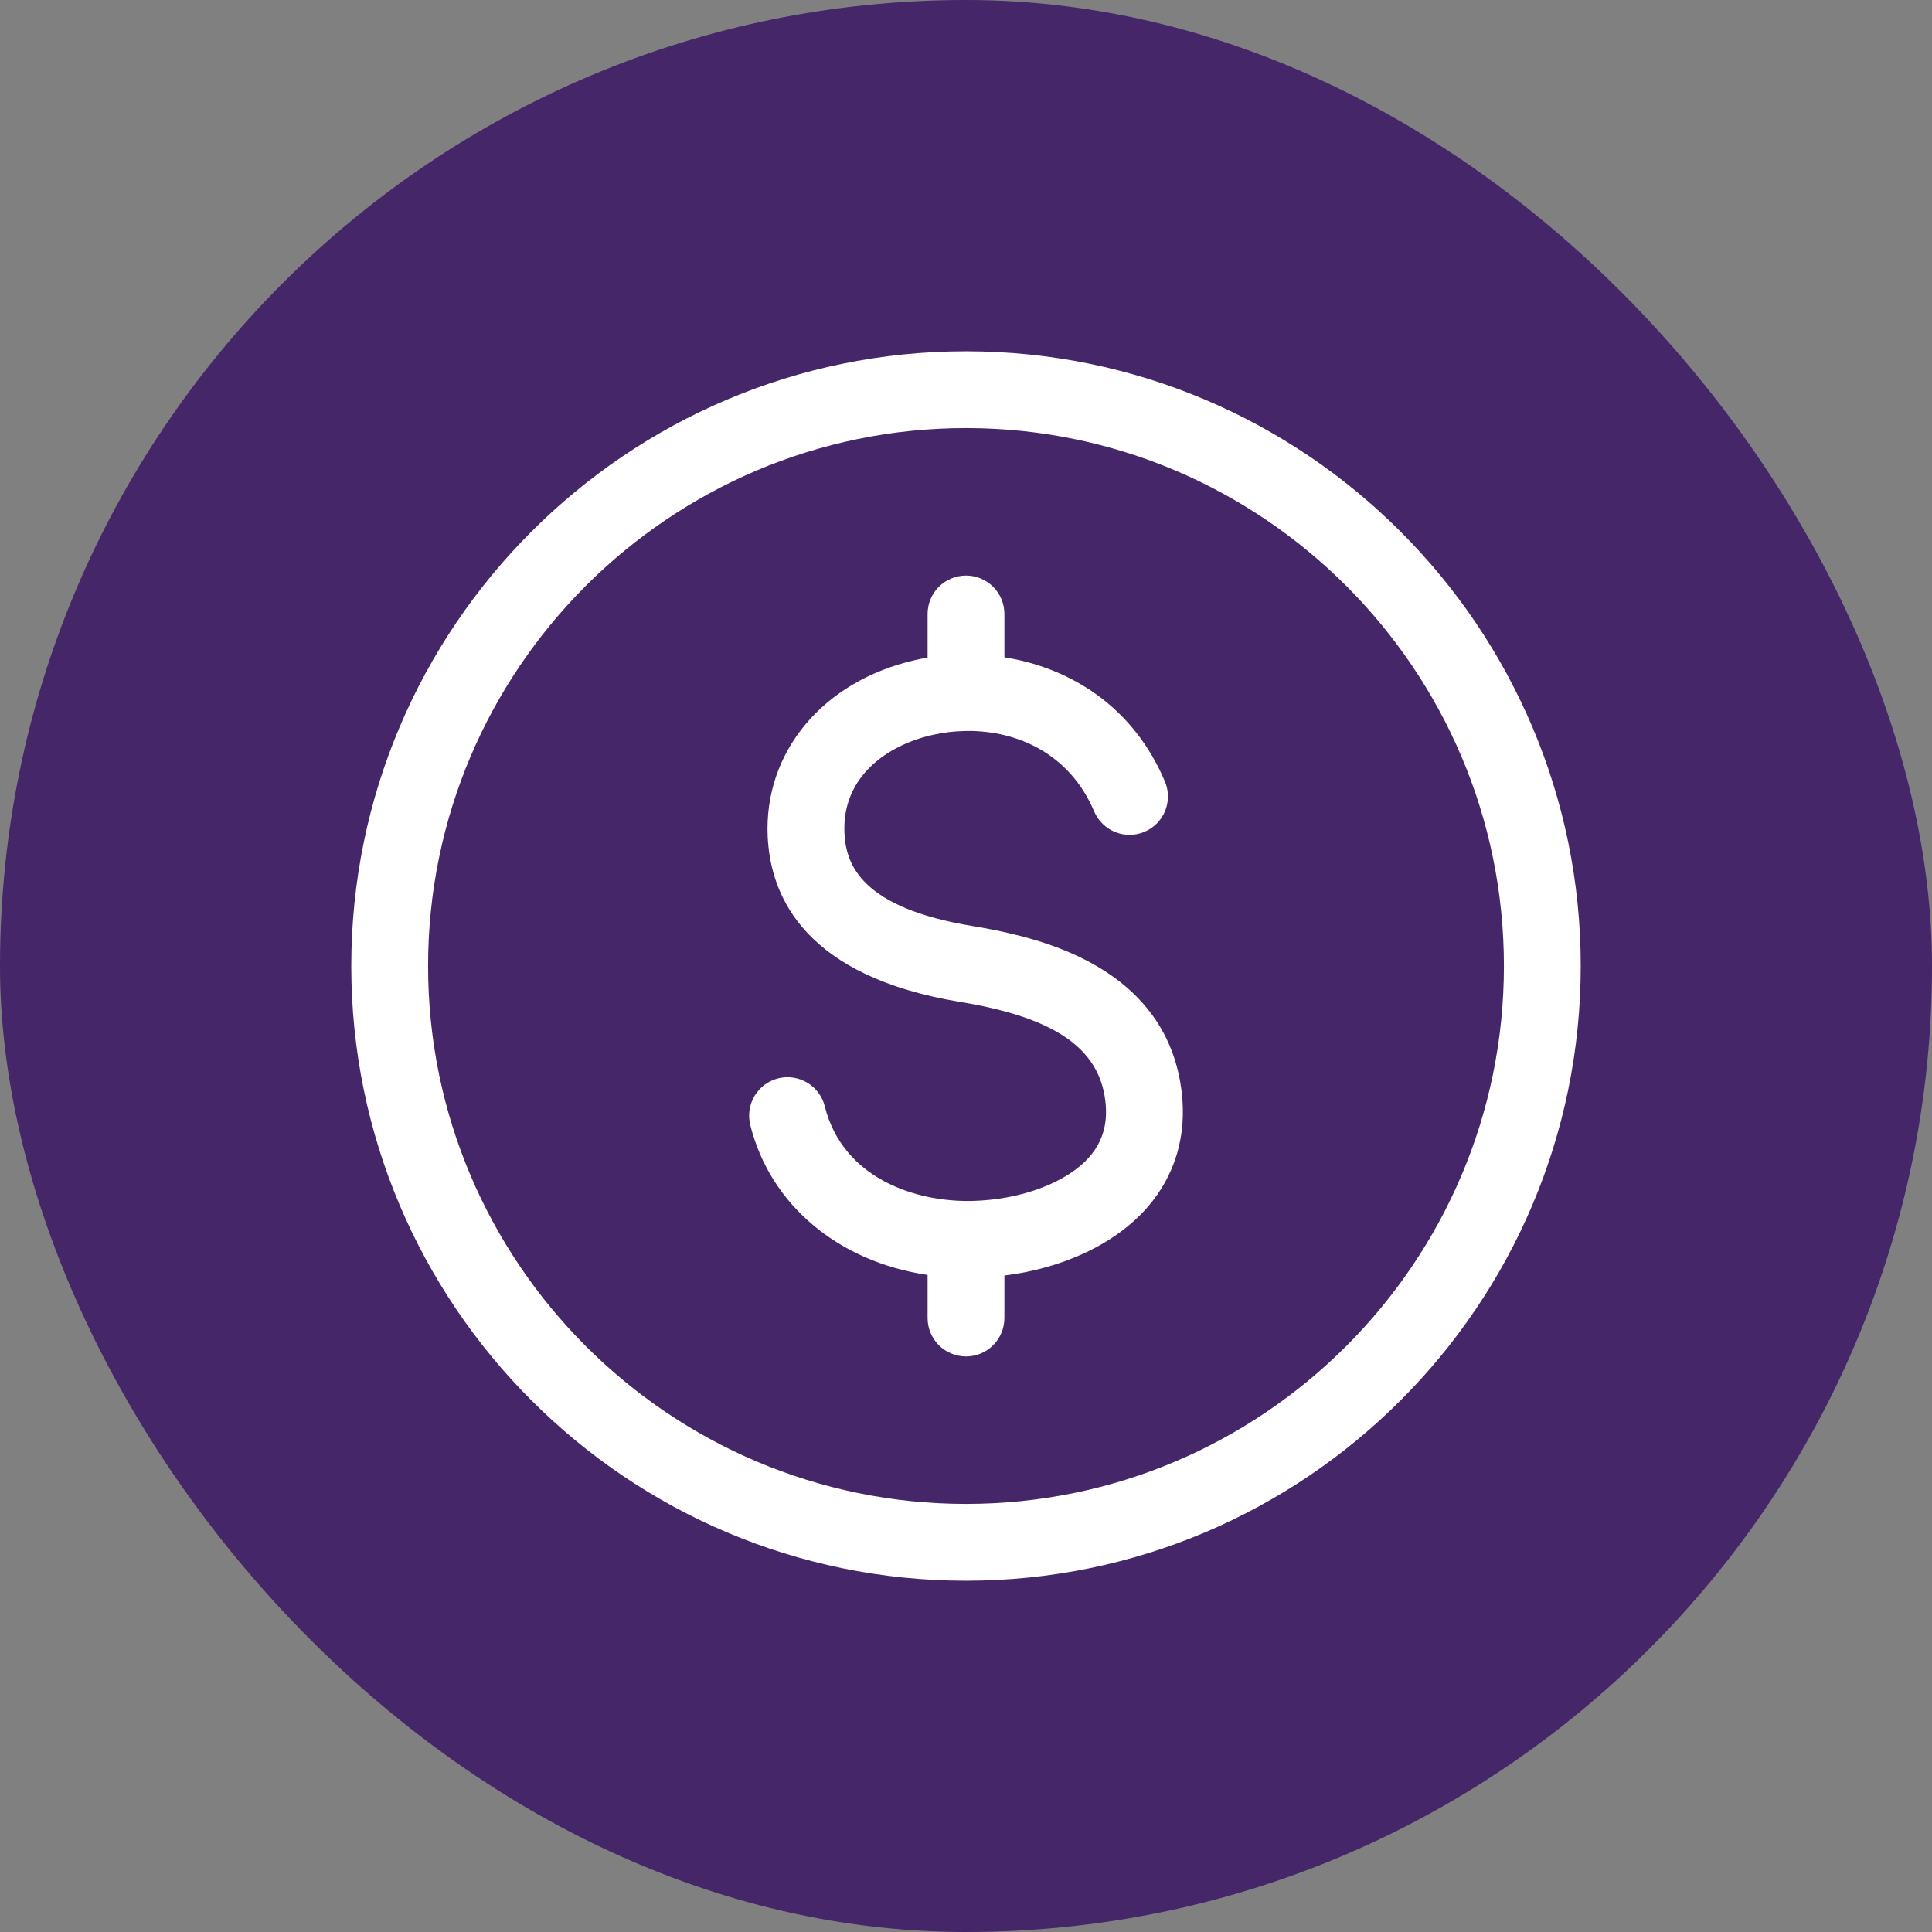
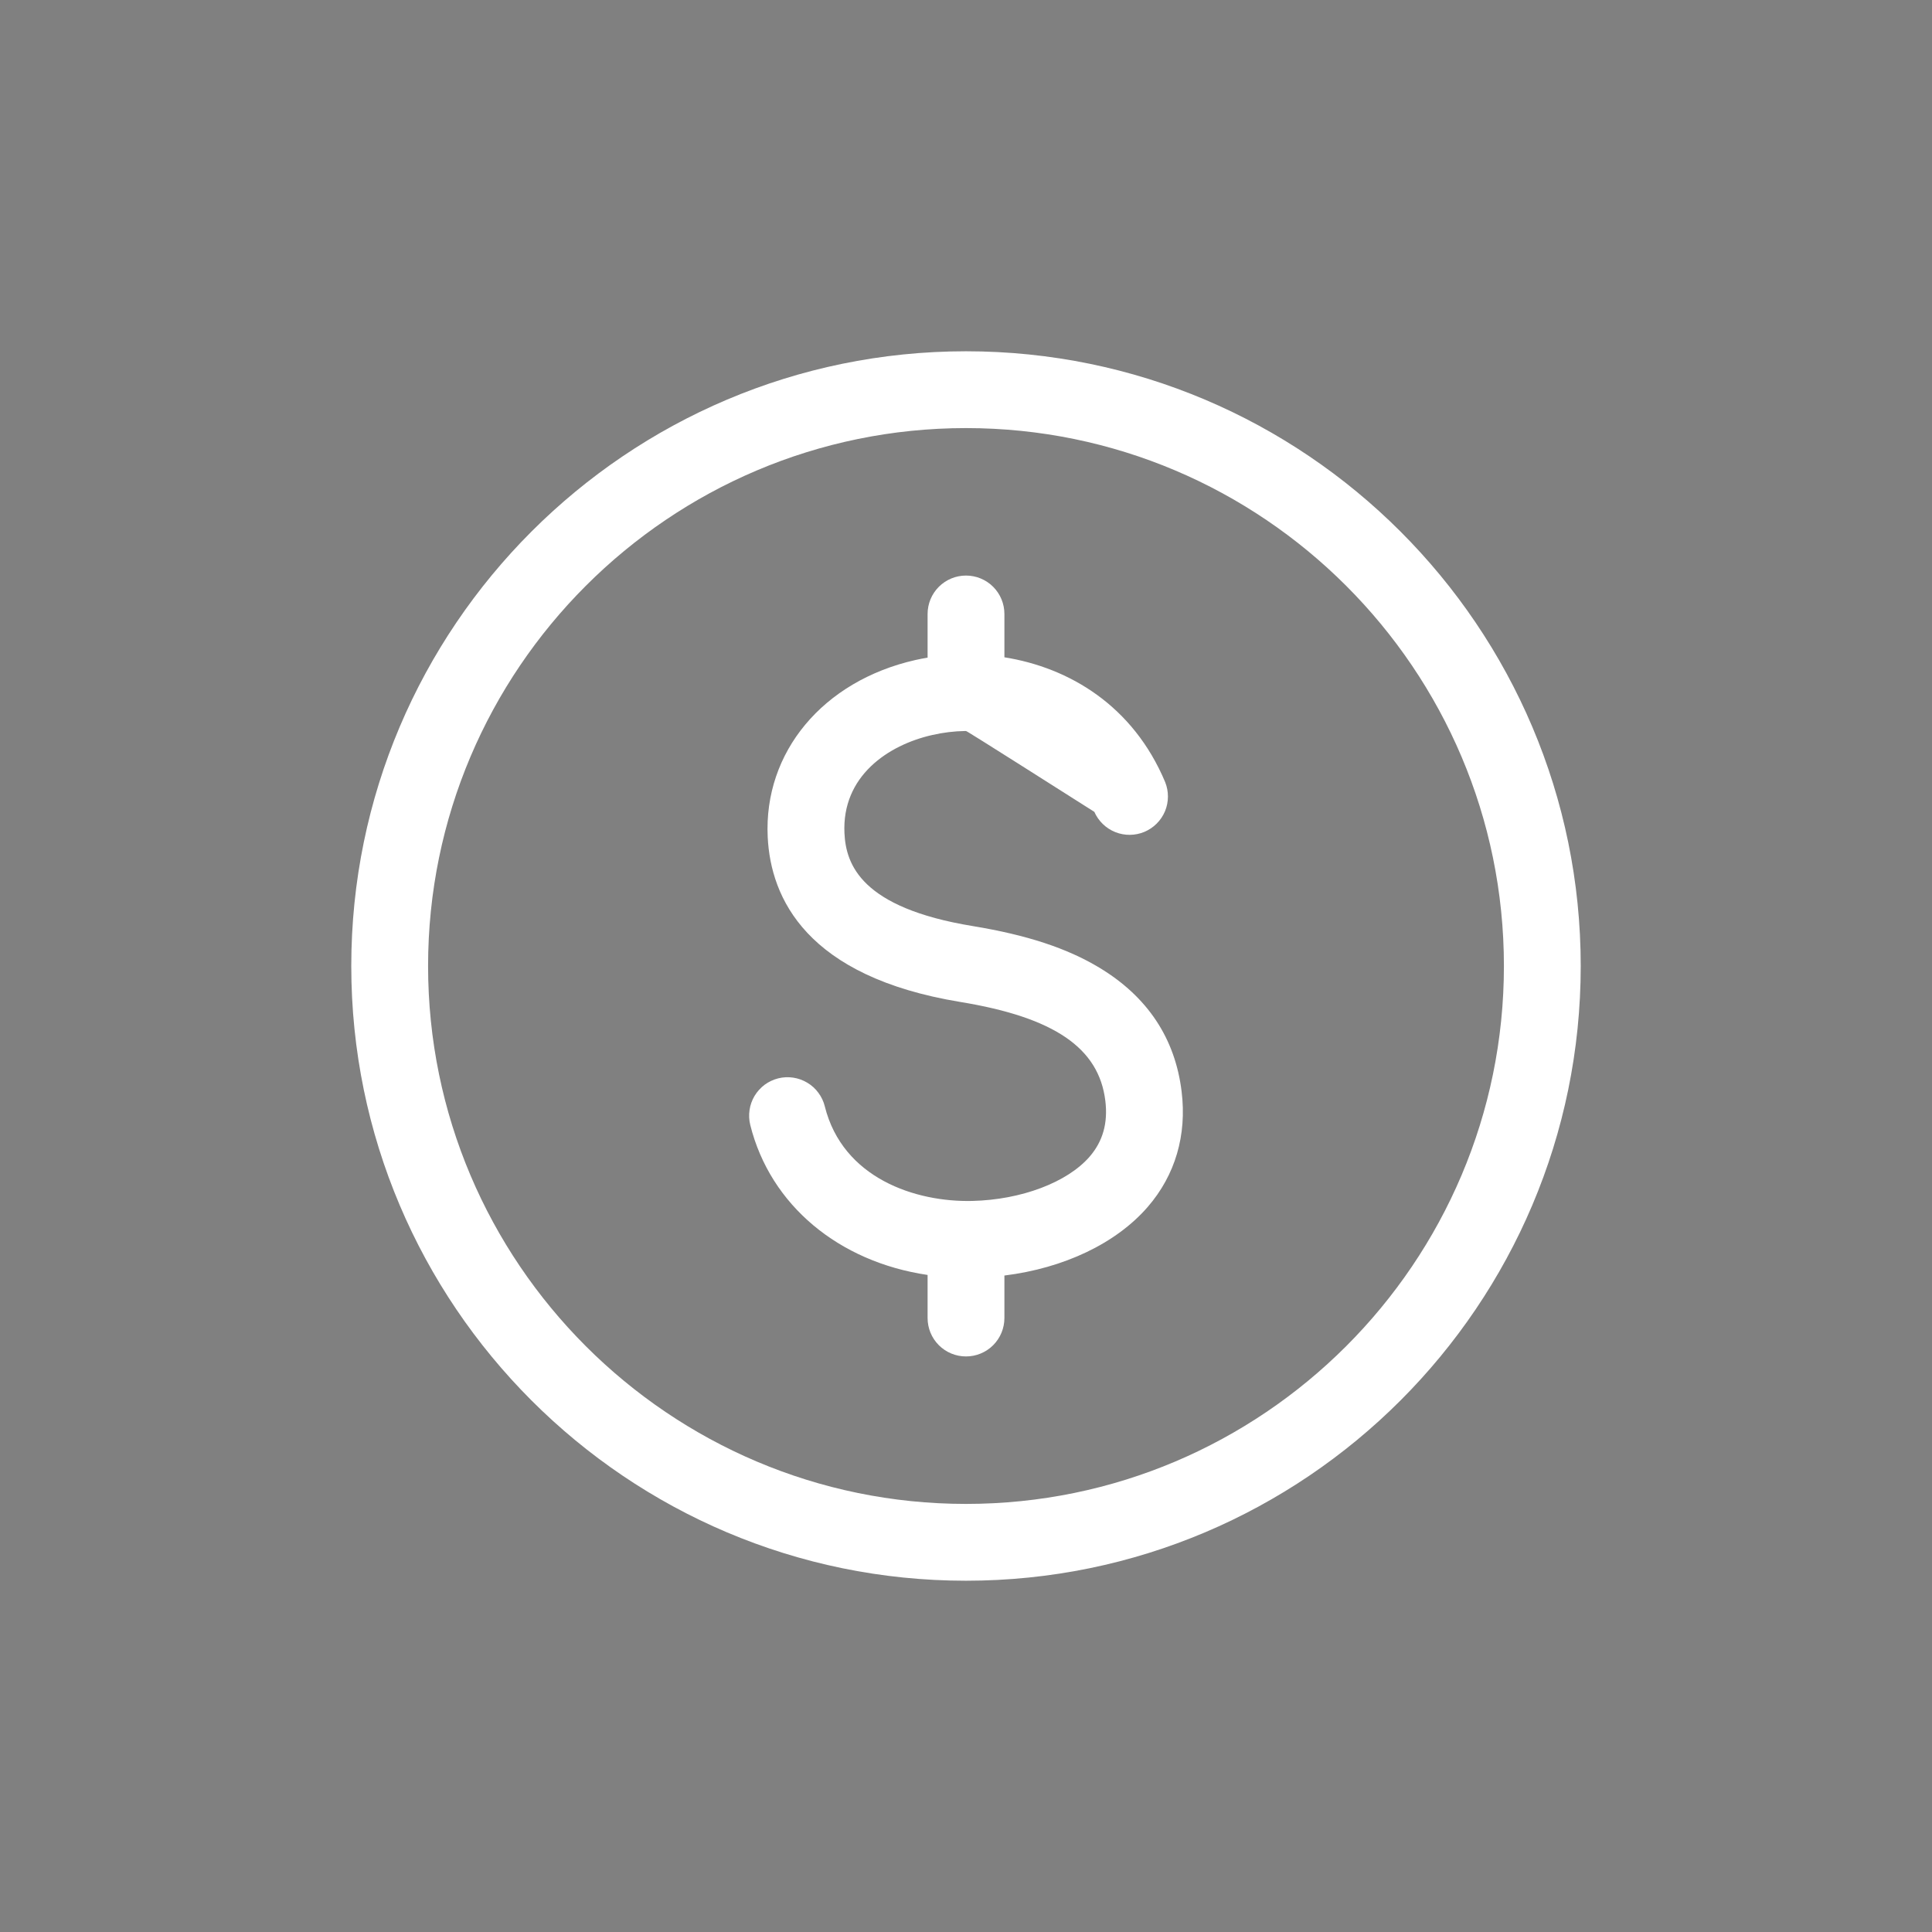
<svg xmlns="http://www.w3.org/2000/svg" width="33" height="33" viewBox="0 0 33 33" fill="none">
  <rect x="0" y="0" width="33" height="33" fill="#808080" stroke="none" />
-   <rect width="33" height="33" rx="16.5" fill="#452669" />
-   <path d="M20.183 18.645C20.274 19.391 20.074 20.072 19.605 20.614C19.064 21.239 18.172 21.661 17.156 21.787V22.513C17.156 22.687 17.087 22.854 16.964 22.977C16.841 23.1 16.674 23.169 16.5 23.169C16.326 23.169 16.159 23.1 16.036 22.977C15.913 22.854 15.844 22.687 15.844 22.513V21.777C14.331 21.554 13.157 20.588 12.815 19.215C12.794 19.131 12.79 19.044 12.803 18.959C12.815 18.874 12.845 18.792 12.889 18.718C12.934 18.644 12.992 18.58 13.061 18.528C13.131 18.477 13.209 18.44 13.293 18.419C13.377 18.398 13.463 18.394 13.549 18.407C13.634 18.42 13.716 18.449 13.79 18.494C13.864 18.538 13.928 18.596 13.979 18.666C14.03 18.735 14.068 18.814 14.088 18.897C14.395 20.127 15.638 20.536 16.608 20.513C17.445 20.493 18.231 20.196 18.612 19.756C18.838 19.494 18.926 19.182 18.88 18.803C18.77 17.898 18.006 17.377 16.402 17.114C13.776 16.682 13.164 15.344 13.113 14.297C13.043 12.847 14.056 11.632 15.634 11.274C15.703 11.258 15.773 11.245 15.844 11.233V10.487C15.844 10.313 15.913 10.146 16.036 10.023C16.159 9.9 16.326 9.831 16.5 9.831C16.674 9.831 16.841 9.9 16.964 10.023C17.087 10.146 17.156 10.313 17.156 10.487V11.227C18.266 11.404 19.355 12.055 19.902 13.359C19.966 13.519 19.965 13.698 19.899 13.857C19.832 14.016 19.706 14.142 19.547 14.209C19.389 14.275 19.21 14.277 19.05 14.213C18.89 14.149 18.762 14.025 18.692 13.867C18.277 12.878 17.384 12.481 16.525 12.485C16.517 12.486 16.509 12.487 16.5 12.487C16.495 12.487 16.491 12.486 16.486 12.486C16.297 12.489 16.109 12.512 15.925 12.554C15.168 12.725 14.377 13.257 14.424 14.233C14.45 14.764 14.705 15.505 16.615 15.818C17.539 15.97 18.227 16.196 18.78 16.53C19.601 17.025 20.073 17.737 20.183 18.645ZM27 16.5C27 22.29 22.29 27 16.5 27C10.71 27 6 22.29 6 16.5C6 10.71 10.71 6 16.5 6C22.29 6 27 10.71 27 16.5ZM25.688 16.5C25.688 11.434 21.566 7.312 16.5 7.312C11.434 7.312 7.312 11.434 7.312 16.5C7.312 21.566 11.434 25.688 16.5 25.688C21.566 25.688 25.688 21.566 25.688 16.5Z" fill="white" />
+   <path d="M20.183 18.645C20.274 19.391 20.074 20.072 19.605 20.614C19.064 21.239 18.172 21.661 17.156 21.787V22.513C17.156 22.687 17.087 22.854 16.964 22.977C16.841 23.1 16.674 23.169 16.5 23.169C16.326 23.169 16.159 23.1 16.036 22.977C15.913 22.854 15.844 22.687 15.844 22.513V21.777C14.331 21.554 13.157 20.588 12.815 19.215C12.794 19.131 12.79 19.044 12.803 18.959C12.815 18.874 12.845 18.792 12.889 18.718C12.934 18.644 12.992 18.58 13.061 18.528C13.131 18.477 13.209 18.44 13.293 18.419C13.377 18.398 13.463 18.394 13.549 18.407C13.634 18.42 13.716 18.449 13.79 18.494C13.864 18.538 13.928 18.596 13.979 18.666C14.03 18.735 14.068 18.814 14.088 18.897C14.395 20.127 15.638 20.536 16.608 20.513C17.445 20.493 18.231 20.196 18.612 19.756C18.838 19.494 18.926 19.182 18.88 18.803C18.77 17.898 18.006 17.377 16.402 17.114C13.776 16.682 13.164 15.344 13.113 14.297C13.043 12.847 14.056 11.632 15.634 11.274C15.703 11.258 15.773 11.245 15.844 11.233V10.487C15.844 10.313 15.913 10.146 16.036 10.023C16.159 9.9 16.326 9.831 16.5 9.831C16.674 9.831 16.841 9.9 16.964 10.023C17.087 10.146 17.156 10.313 17.156 10.487V11.227C18.266 11.404 19.355 12.055 19.902 13.359C19.966 13.519 19.965 13.698 19.899 13.857C19.832 14.016 19.706 14.142 19.547 14.209C19.389 14.275 19.21 14.277 19.05 14.213C18.89 14.149 18.762 14.025 18.692 13.867C16.517 12.486 16.509 12.487 16.5 12.487C16.495 12.487 16.491 12.486 16.486 12.486C16.297 12.489 16.109 12.512 15.925 12.554C15.168 12.725 14.377 13.257 14.424 14.233C14.45 14.764 14.705 15.505 16.615 15.818C17.539 15.97 18.227 16.196 18.78 16.53C19.601 17.025 20.073 17.737 20.183 18.645ZM27 16.5C27 22.29 22.29 27 16.5 27C10.71 27 6 22.29 6 16.5C6 10.71 10.71 6 16.5 6C22.29 6 27 10.71 27 16.5ZM25.688 16.5C25.688 11.434 21.566 7.312 16.5 7.312C11.434 7.312 7.312 11.434 7.312 16.5C7.312 21.566 11.434 25.688 16.5 25.688C21.566 25.688 25.688 21.566 25.688 16.5Z" fill="white" />
</svg>